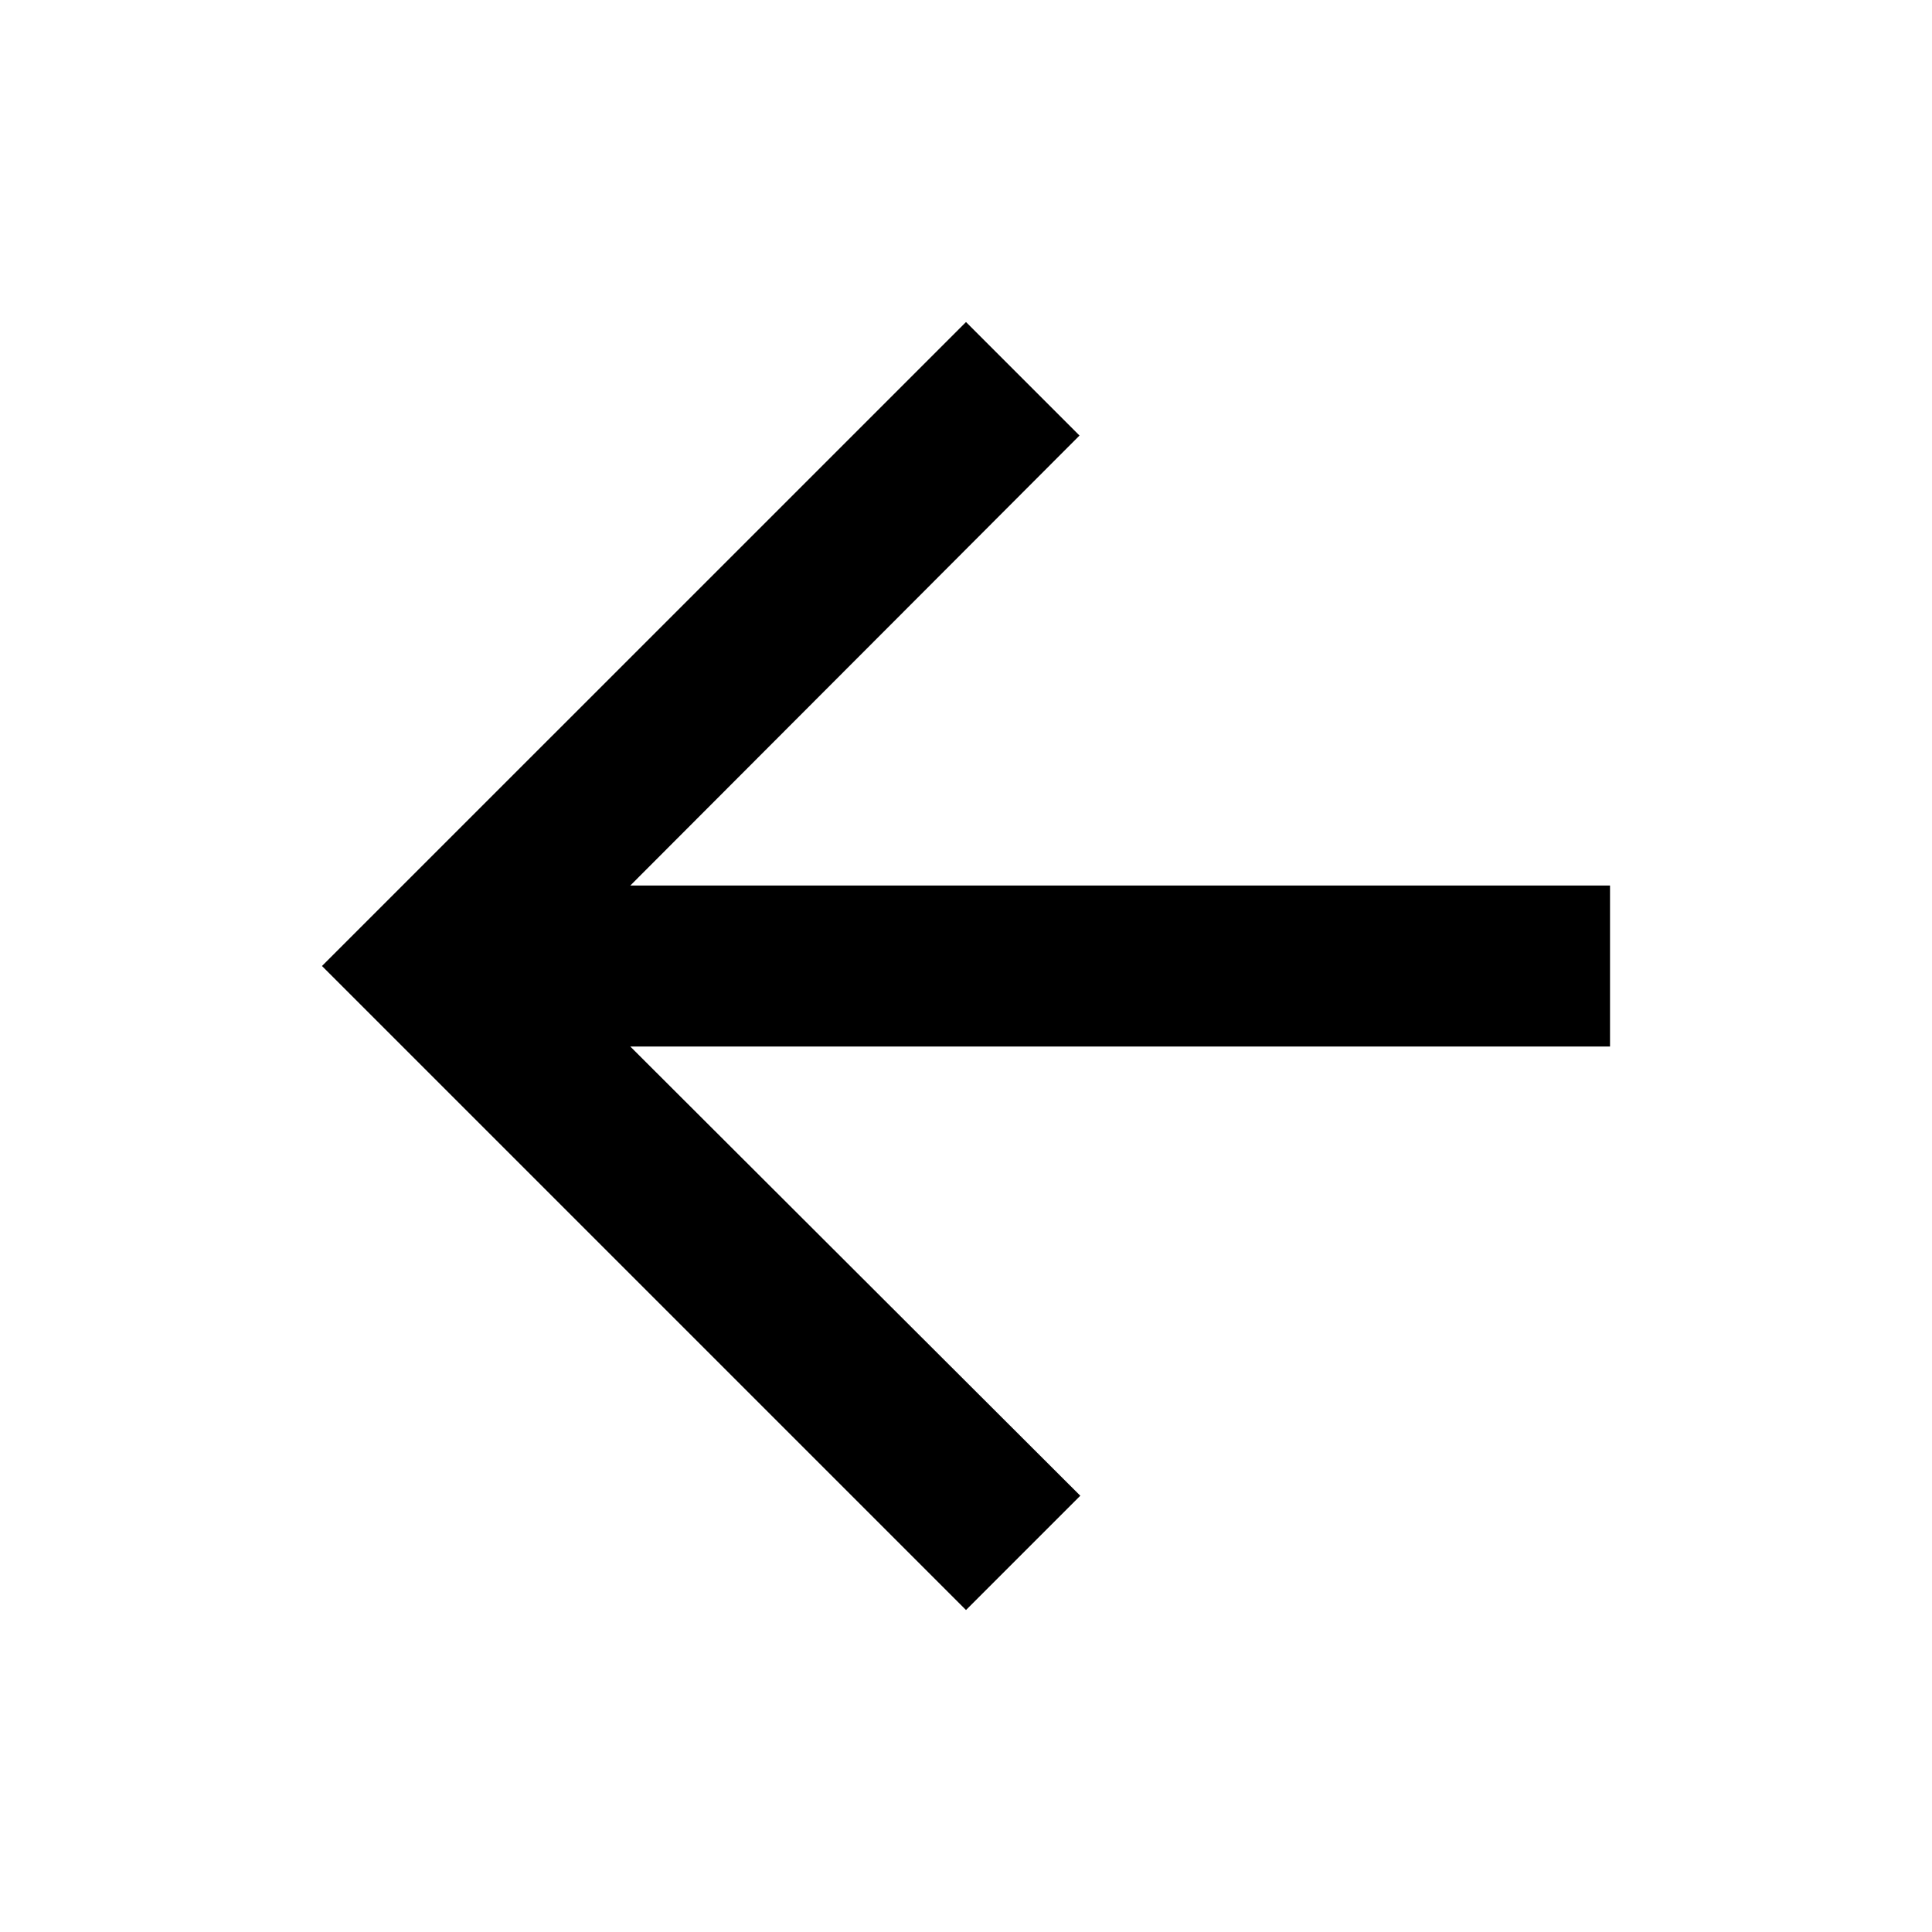
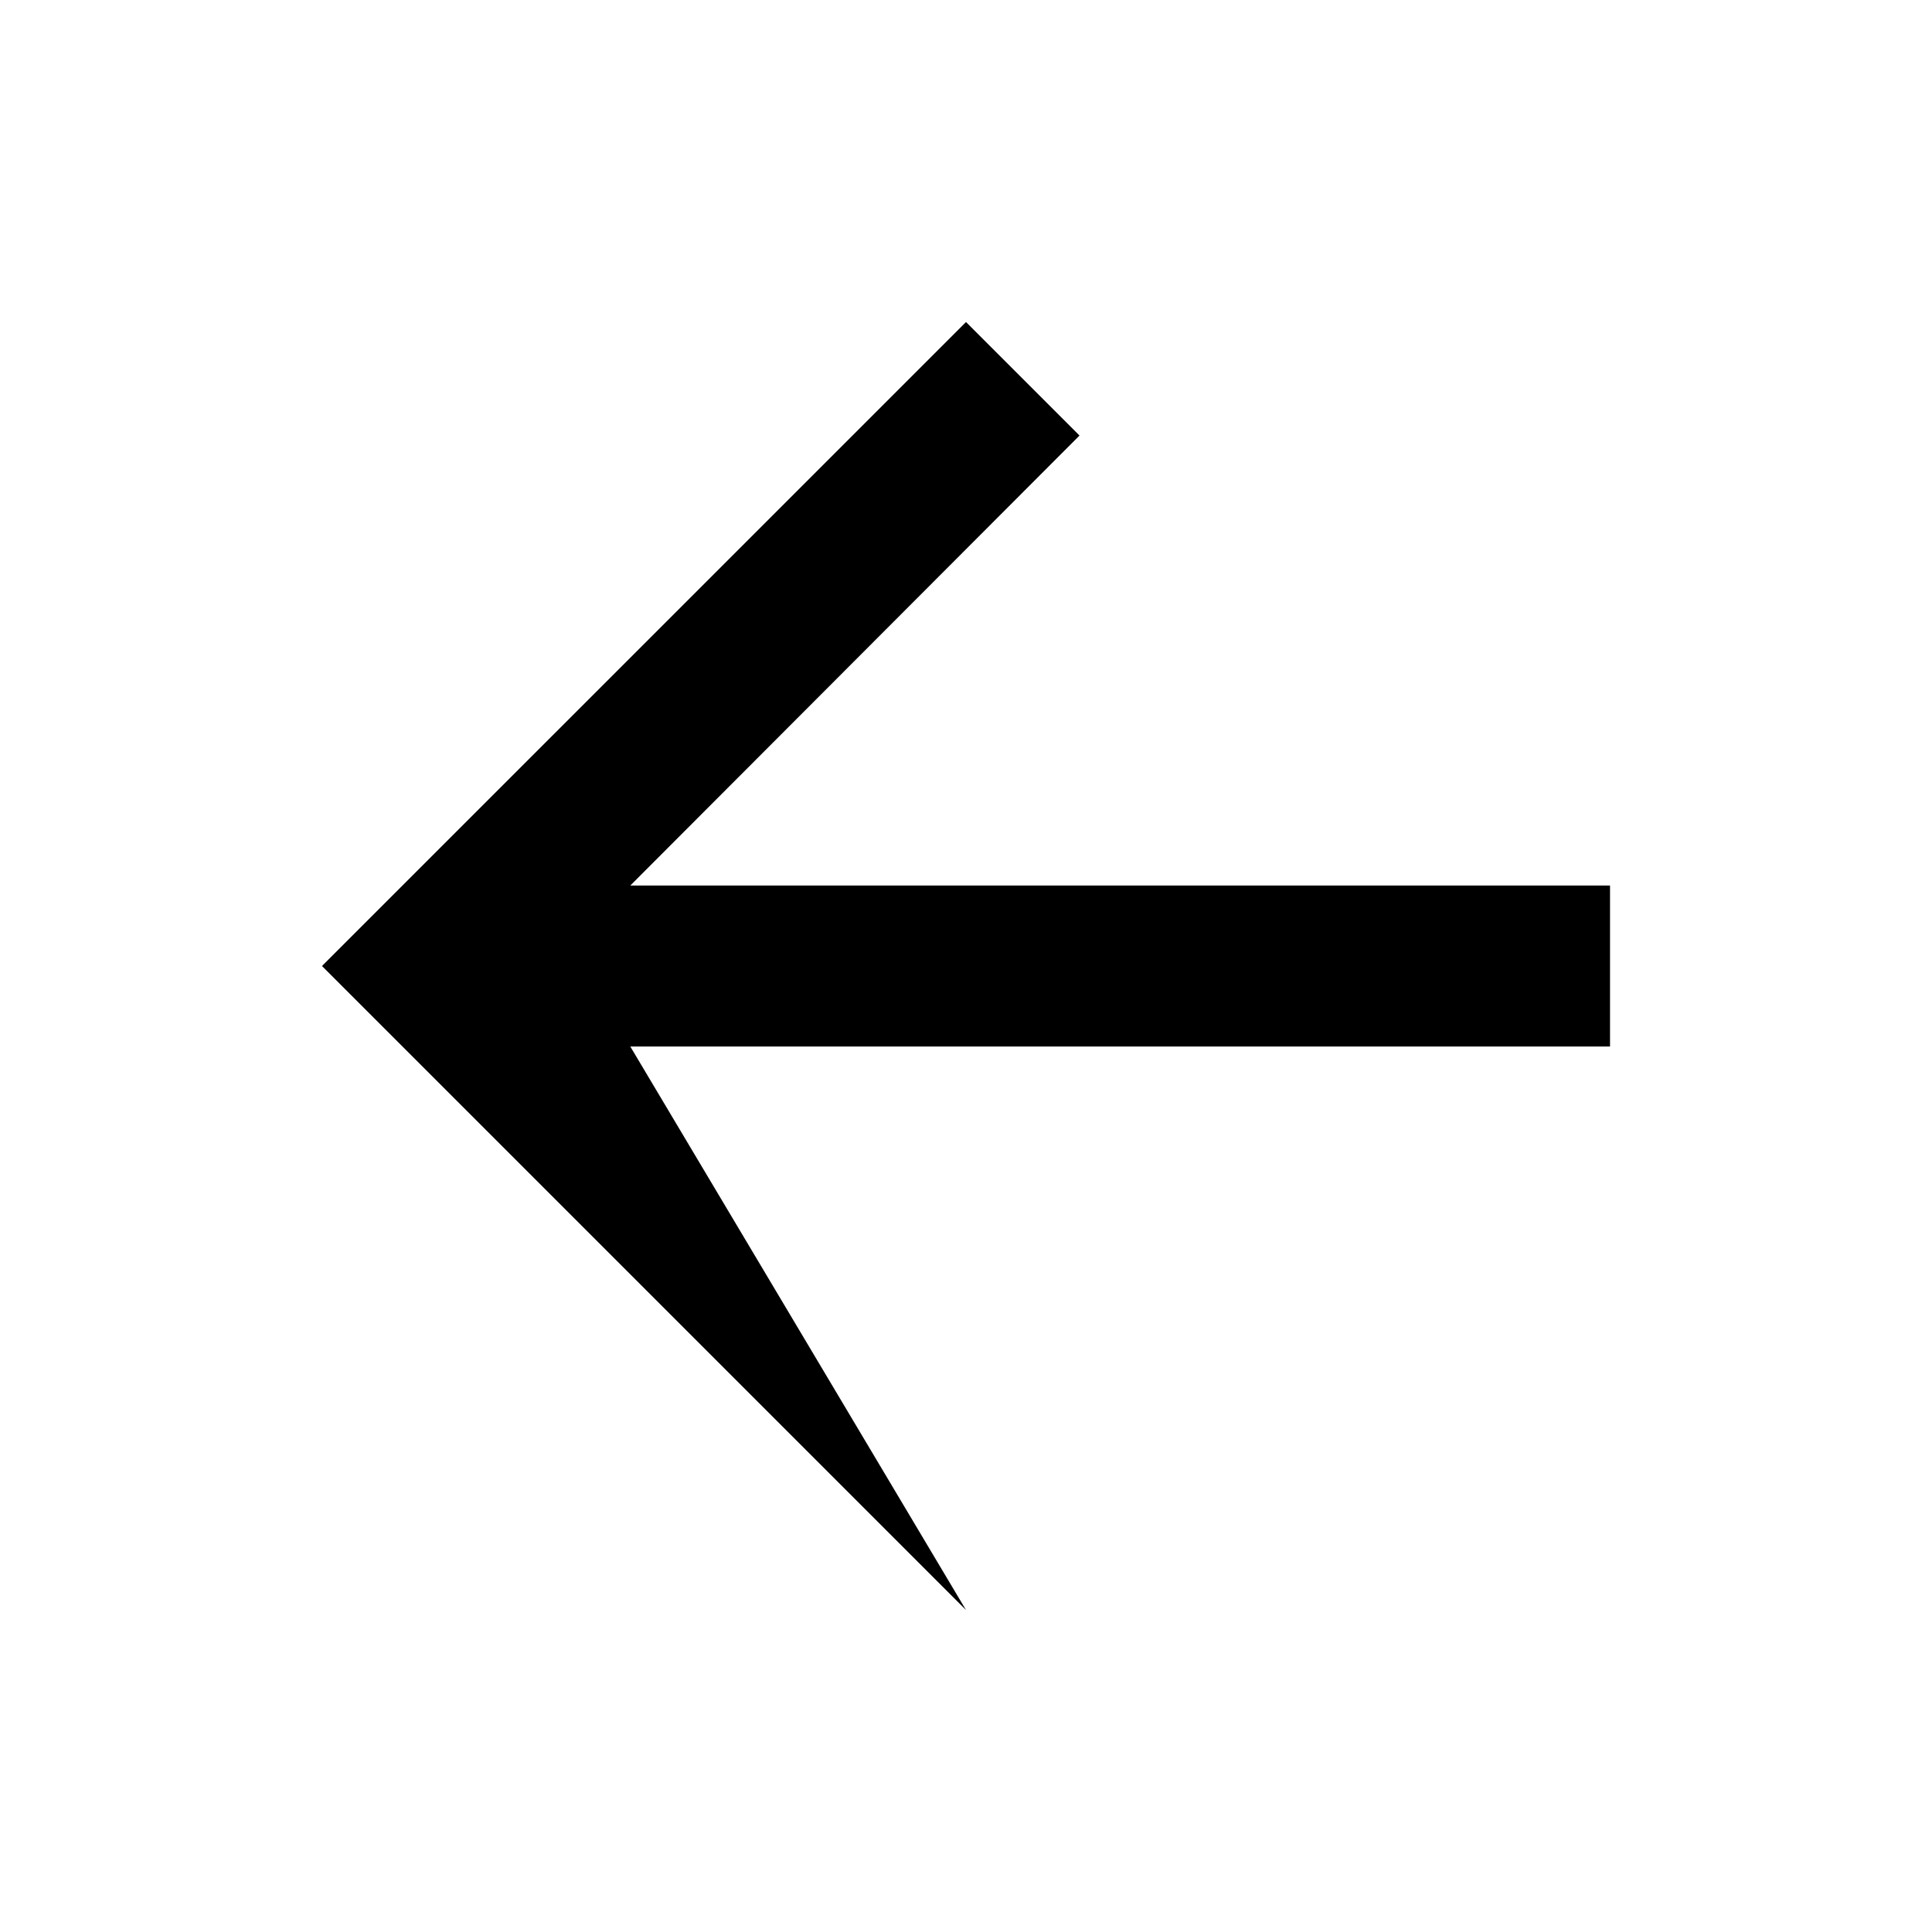
<svg xmlns="http://www.w3.org/2000/svg" width="32" height="32" viewBox="0 0 32 32" fill="none">
-   <path d="M16 5.334L17.88 7.214L10.44 14.667L26.667 14.667V17.334H10.44L17.893 24.774L16 26.667L5.333 16L16 5.334Z" fill="black" />
+   <path d="M16 5.334L17.88 7.214L10.44 14.667L26.667 14.667V17.334H10.44L16 26.667L5.333 16L16 5.334Z" fill="black" />
</svg>